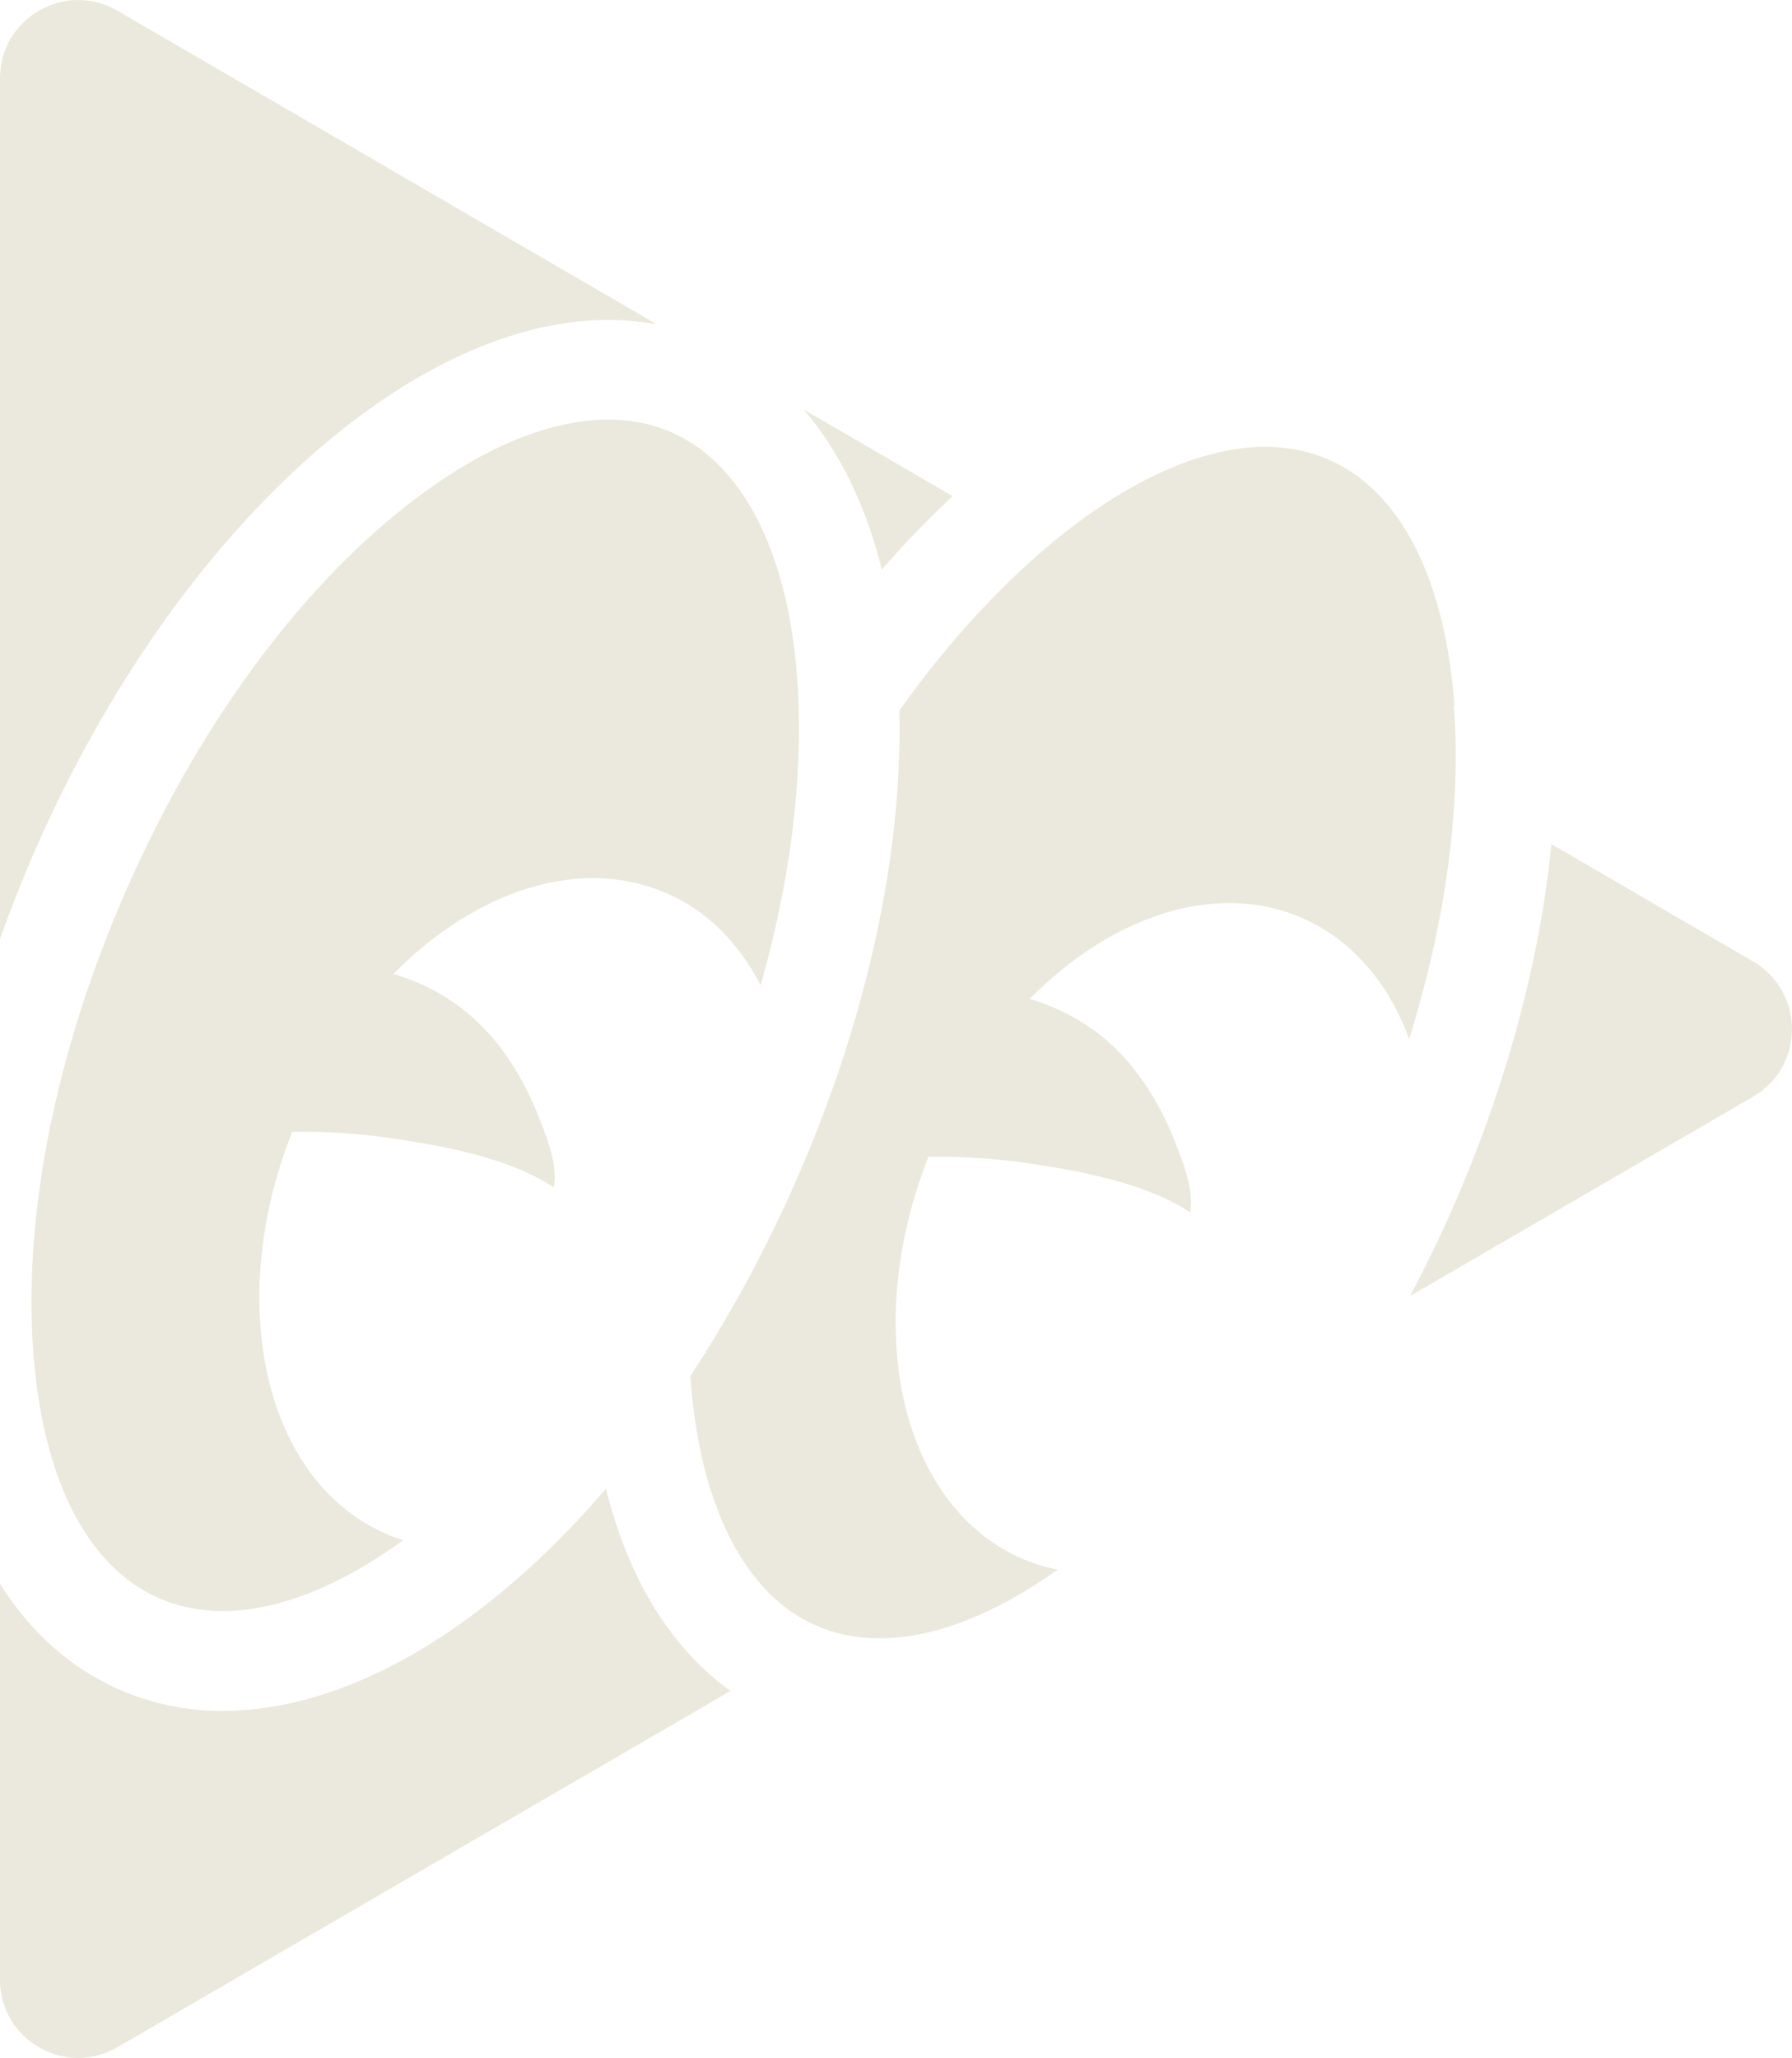
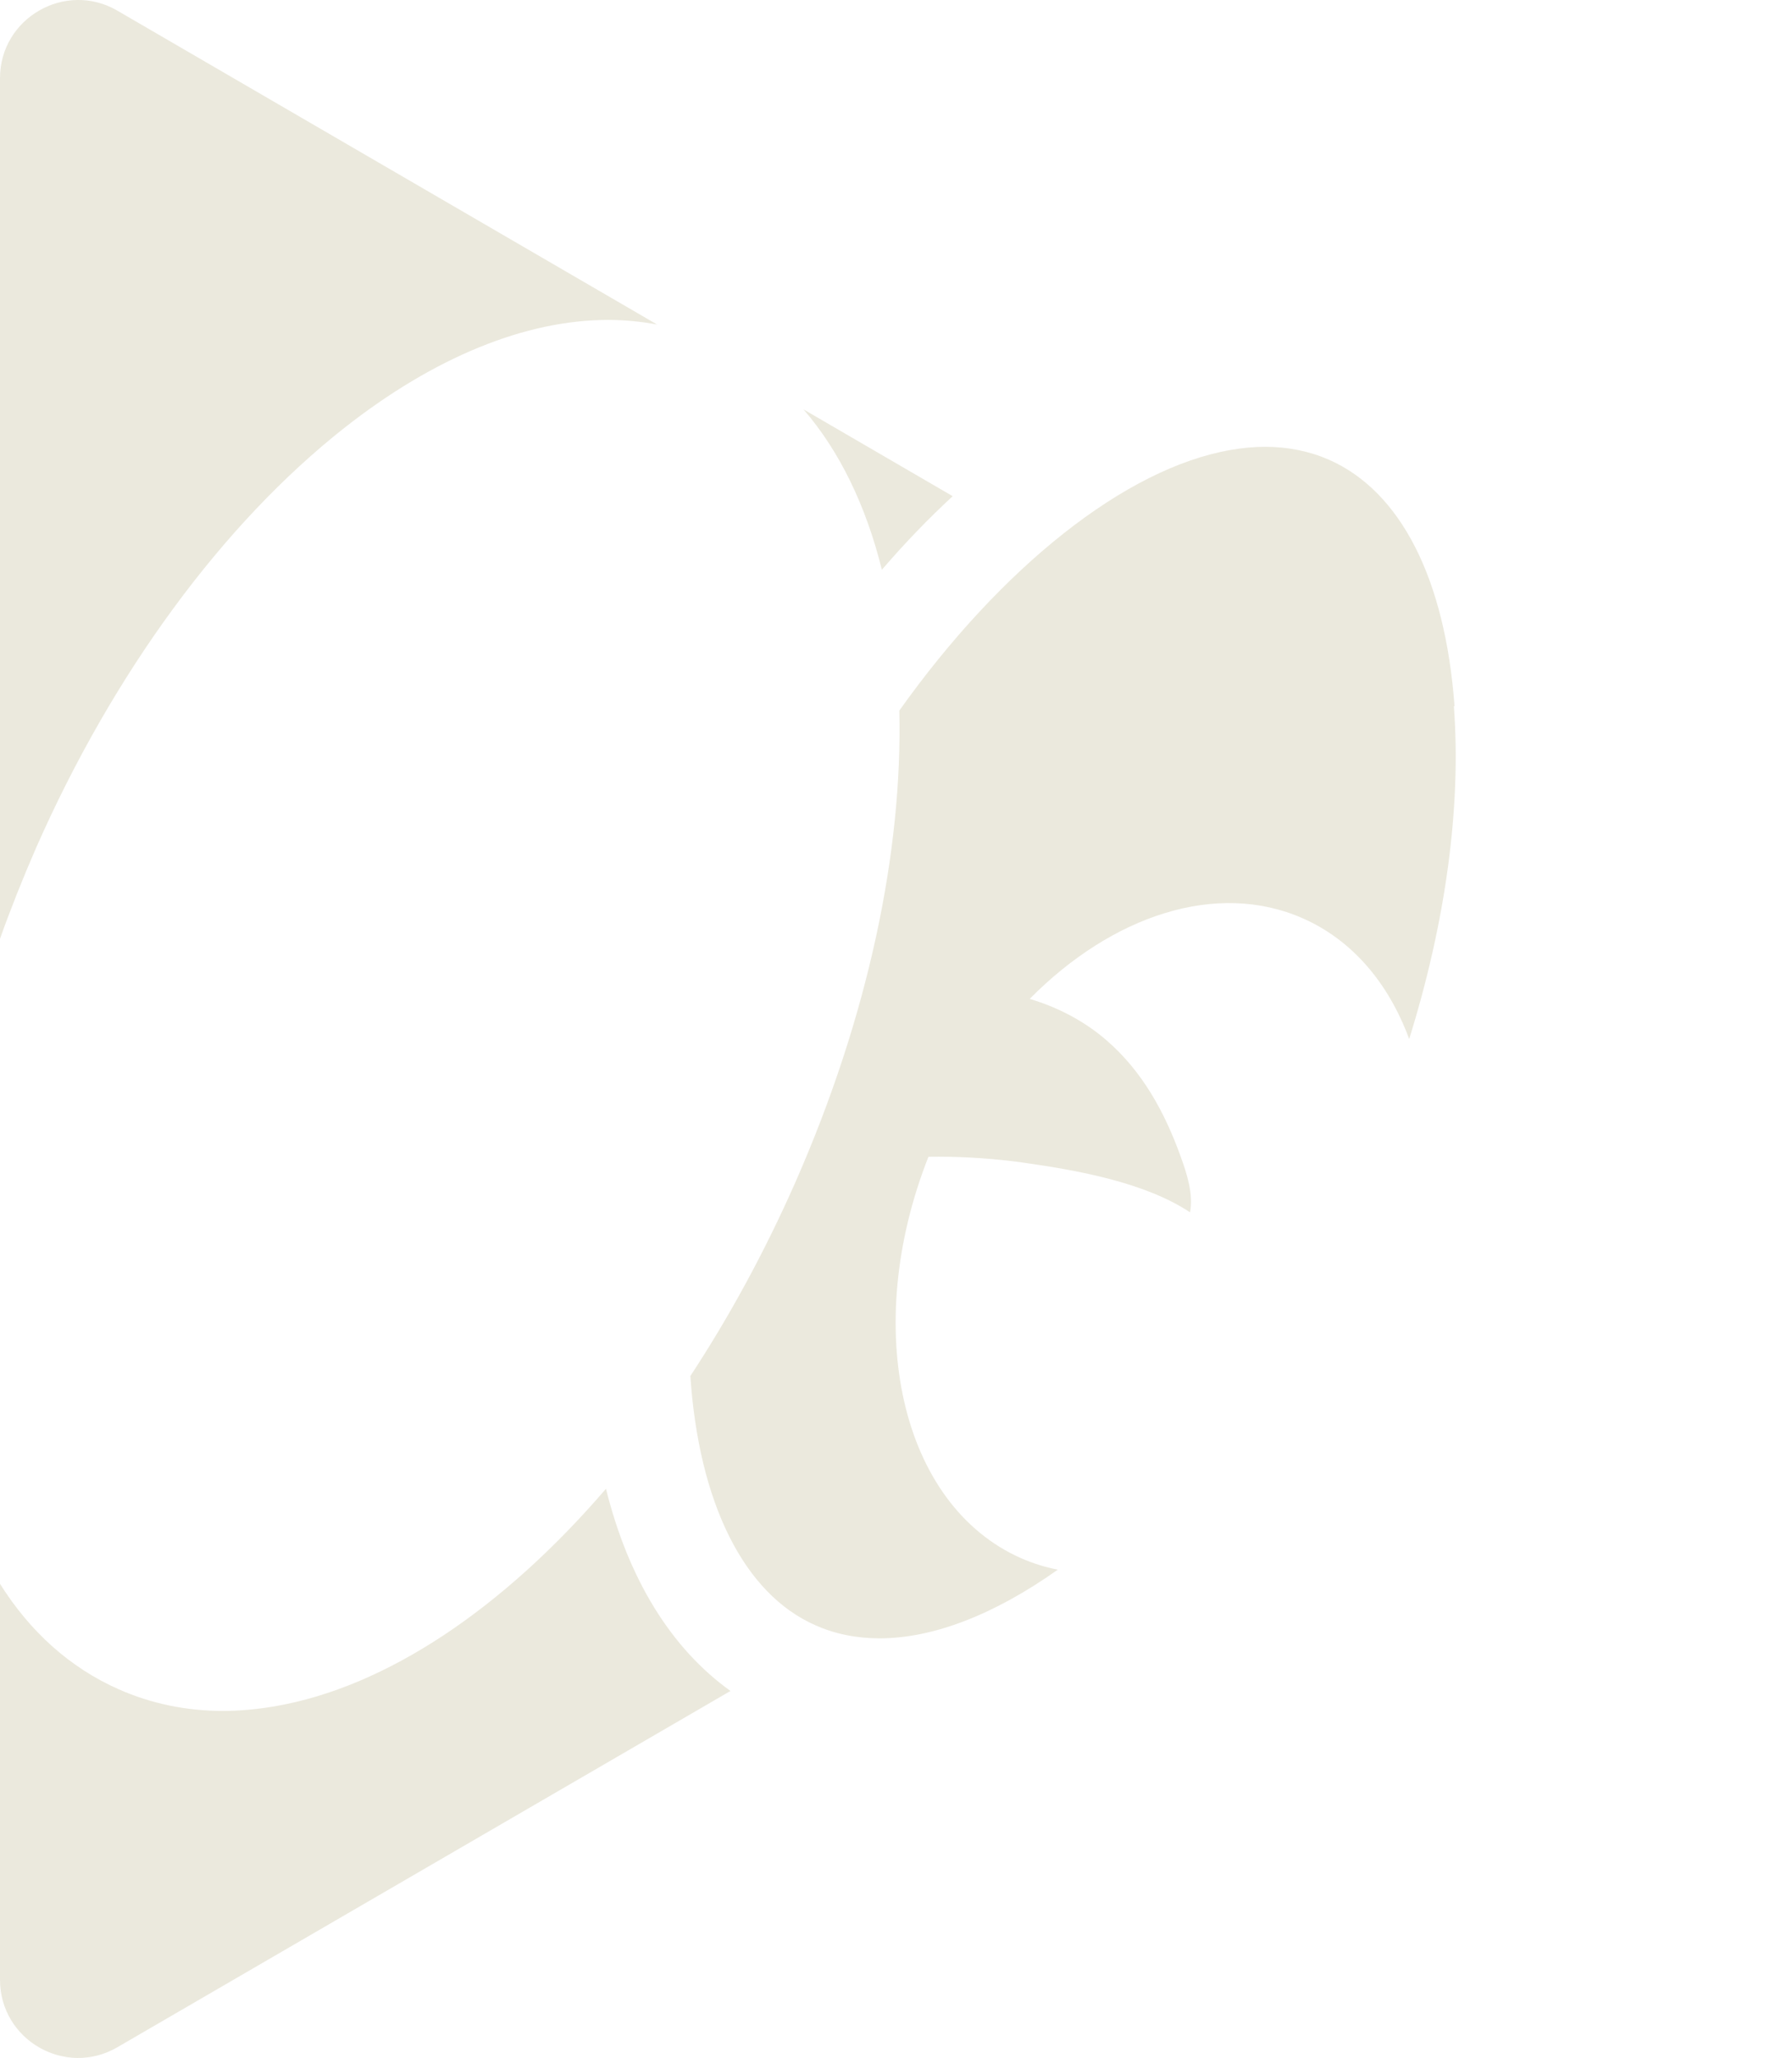
<svg xmlns="http://www.w3.org/2000/svg" id="Layer_2" viewBox="0 0 86.18 98.93">
  <defs>
    <style>.cls-1{fill:#ebe9dd;stroke-width:0px;}</style>
  </defs>
  <g id="Layer_1-2">
-     <path class="cls-1" d="M32.07,42.94c1.97.87,3.49,2.43,4.51,4.43,1.4-4.92,2.03-9.77,1.8-14.12-.33-6.36-2.53-10.9-6.05-12.45-.94-.42-1.98-.63-3.09-.63-.53,0-1.09.05-1.65.15-2.52.43-5.23,1.78-8.07,4.01-5.25,4.13-10.01,10.65-13.41,18.37-3.4,7.72-5,15.63-4.51,22.29.45,6.12,2.59,10.32,6.04,11.84.94.41,1.97.62,3.07.62,2.69,0,5.69-1.24,8.69-3.41-.3-.09-.6-.2-.89-.33-5.8-2.56-7.71-11.07-4.46-19.3,1.34-.02,2.68.05,4.01.21.2.02.41.05.61.08,2.54.36,5.79.94,7.96,2.38.17-.86-.15-1.86-.45-2.68-.75-2.09-1.83-4.1-3.59-5.61-1.01-.87-2.26-1.55-3.67-1.97,3.96-4.01,9-5.7,13.14-3.87Z" />
+     <path class="cls-1" d="M32.07,42.94Z" />
    <path class="cls-1" d="M69.95,33.94c-.45-6.12-2.59-10.32-6.04-11.84-.94-.41-1.97-.62-3.07-.62-.53,0-1.08.05-1.65.15-5.06.87-11.03,5.63-15.94,12.53.16,6.75-1.48,14.69-5.01,22.7-1.48,3.35-3.18,6.46-5.04,9.29.41,6.08,2.56,10.46,6.01,11.98.94.42,1.98.63,3.09.63,2.58,0,5.52-1.14,8.57-3.3-.6-.12-1.19-.3-1.76-.55-5.8-2.56-7.71-11.07-4.46-19.3,1.34-.02,2.68.05,4.01.21.2.02.41.05.61.08,2.54.36,5.79.94,7.96,2.38.17-.86-.15-1.86-.45-2.68-.75-2.09-1.83-4.1-3.59-5.61-1.01-.87-2.26-1.55-3.67-1.97,3.96-4.01,9-5.7,13.14-3.87,2.4,1.06,4.13,3.14,5.11,5.8,1.75-5.62,2.51-11.14,2.15-15.99Z" />
    <path class="cls-1" d="M45.81,23.85l-7.17-4.17c1.74,2.01,3.01,4.64,3.77,7.71,1.11-1.29,2.25-2.47,3.41-3.54Z" />
    <path class="cls-1" d="M1.73,40.77c3.71-8.42,8.98-15.59,14.83-20.2,4.31-3.39,8.7-5.19,12.69-5.19.8,0,1.59.08,2.35.22L5.64.51C3.14-.94,0,.87,0,3.76v41.37c.52-1.46,1.1-2.91,1.73-4.36Z" />
-     <path class="cls-1" d="M84.31,46.22l-9.7-5.64c-.56,5.65-2.19,11.69-4.79,17.59-.62,1.42-1.3,2.79-2,4.13l16.49-9.58c2.49-1.45,2.49-5.05,0-6.5Z" />
    <path class="cls-1" d="M29.15,71.56c-4.94,5.75-10.56,9.55-15.95,10.47-.83.14-1.67.22-2.47.22-1.77,0-3.46-.35-5.02-1.04-2.33-1.03-4.25-2.75-5.71-5.07v19.03c0,2.9,3.14,4.7,5.64,3.25l29.49-17.13c-2.86-2.05-4.91-5.38-5.99-9.73Z" />
  </g>
</svg>